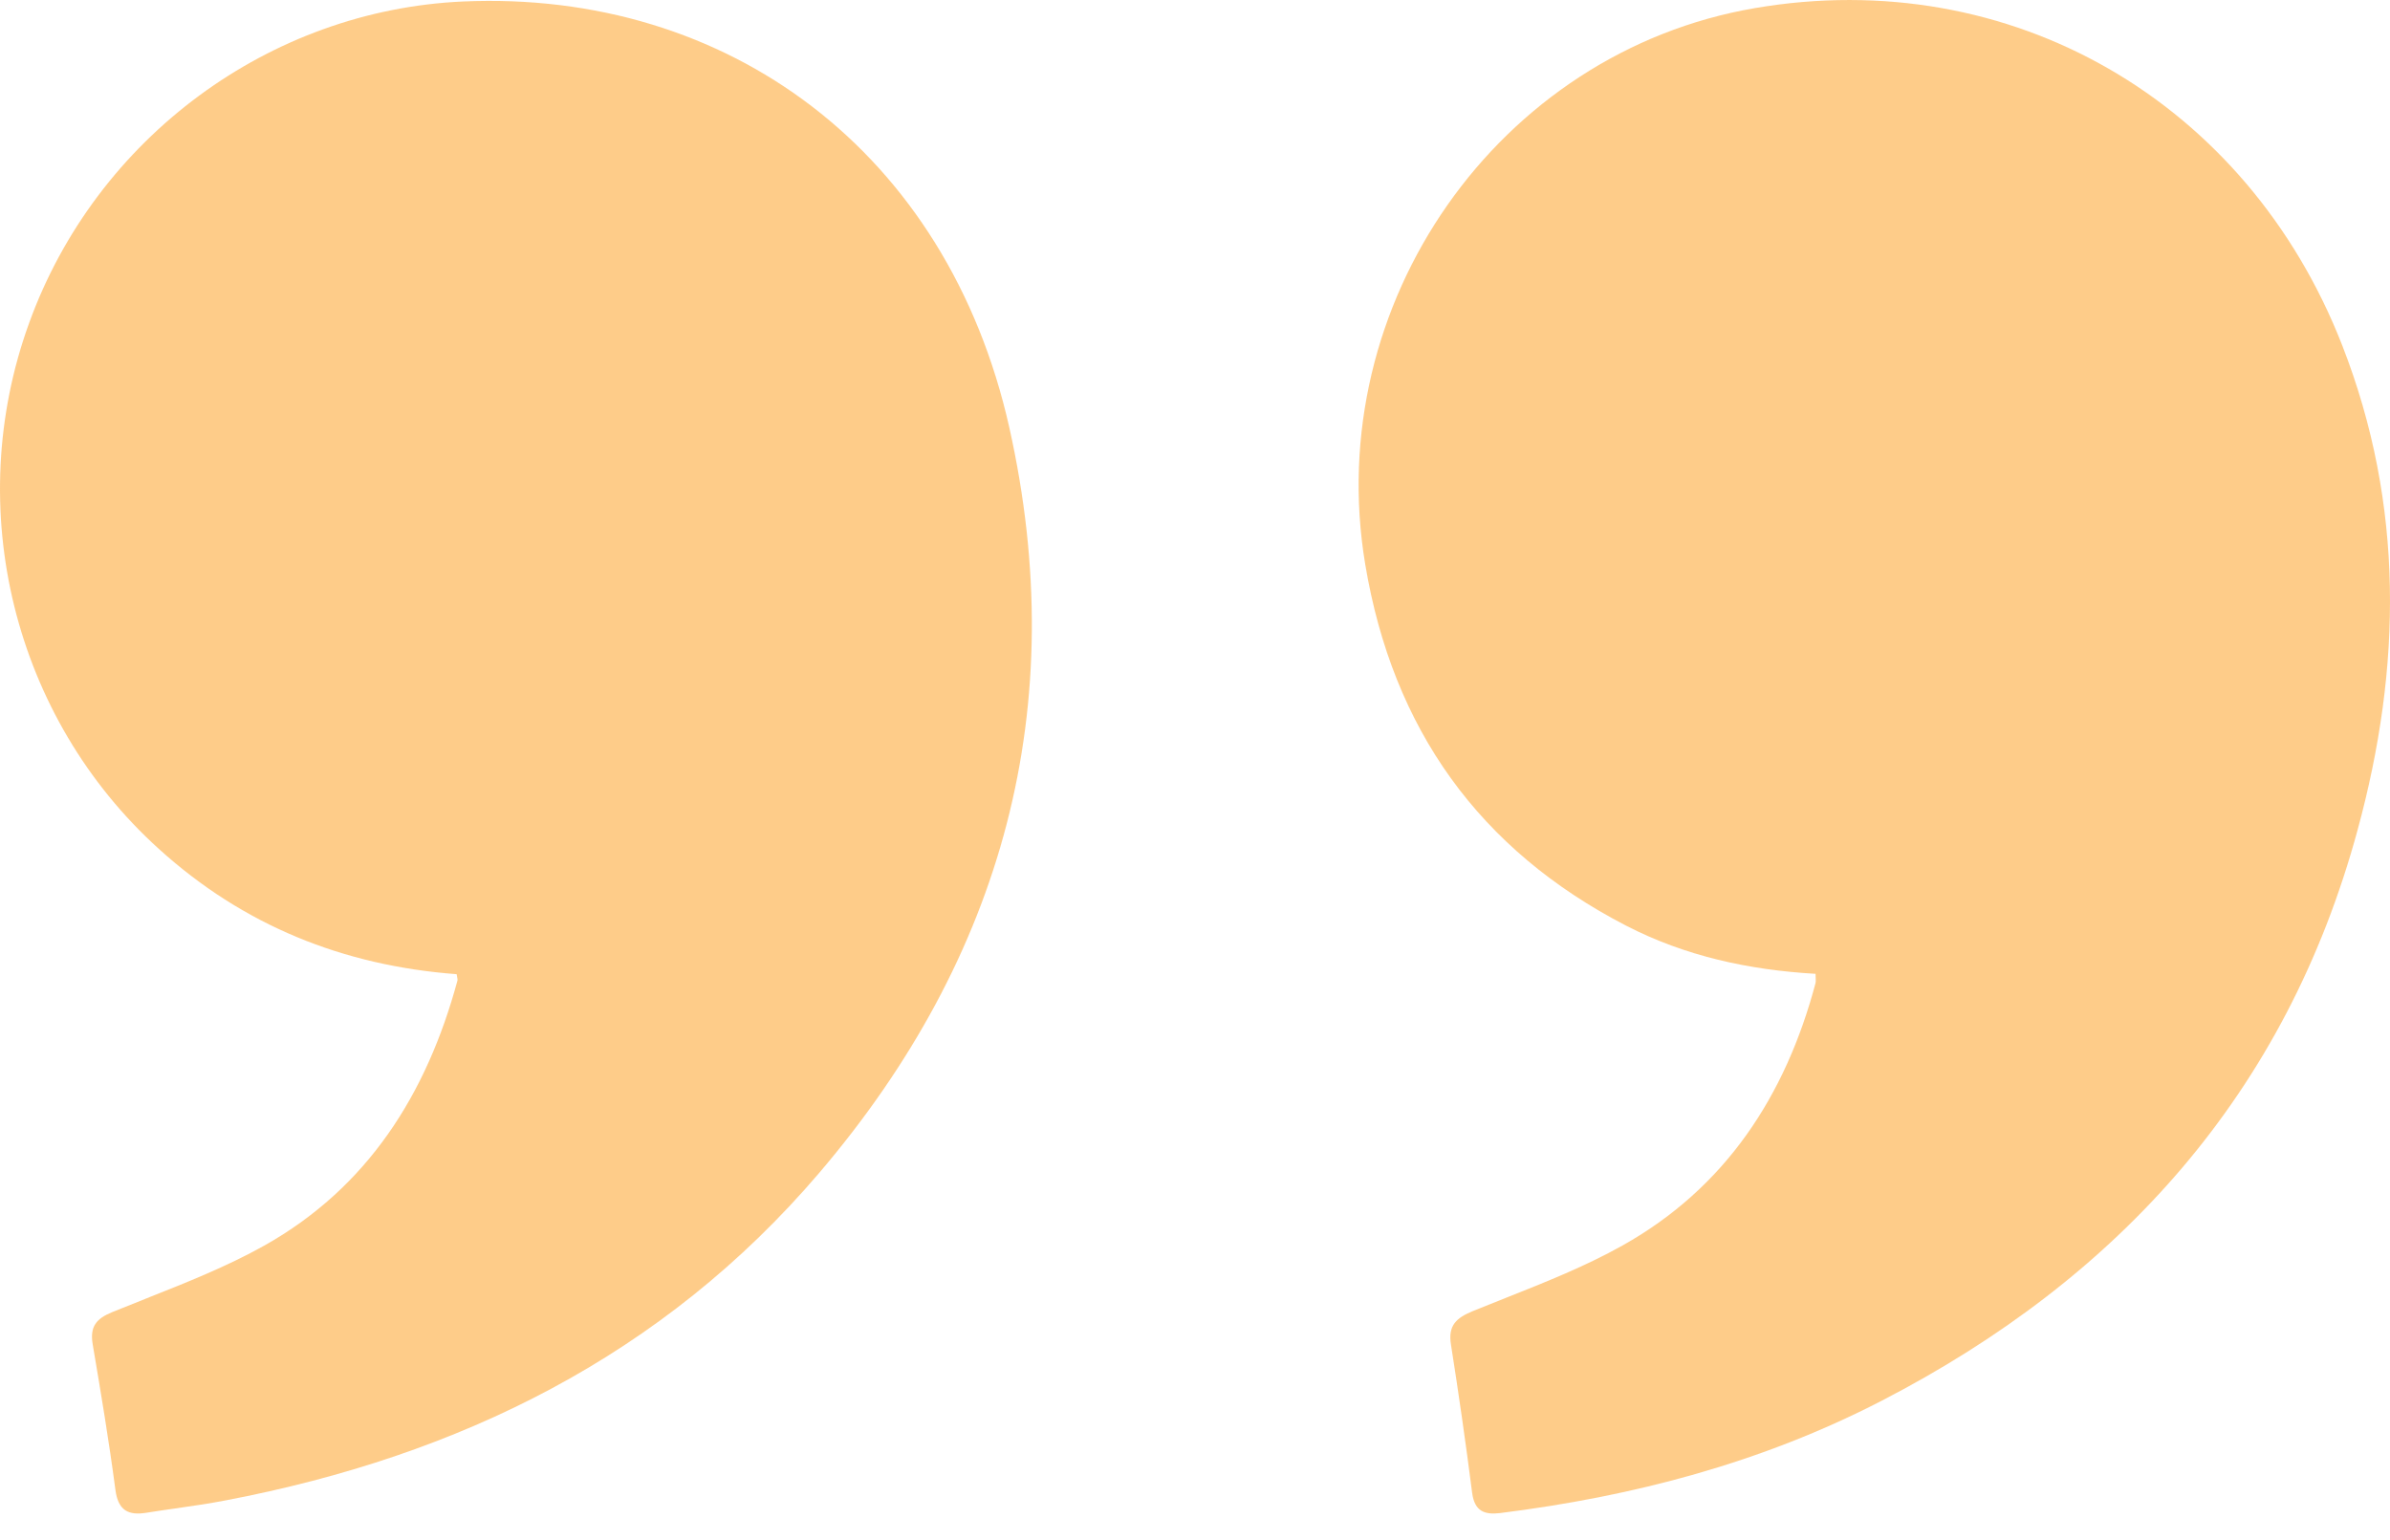
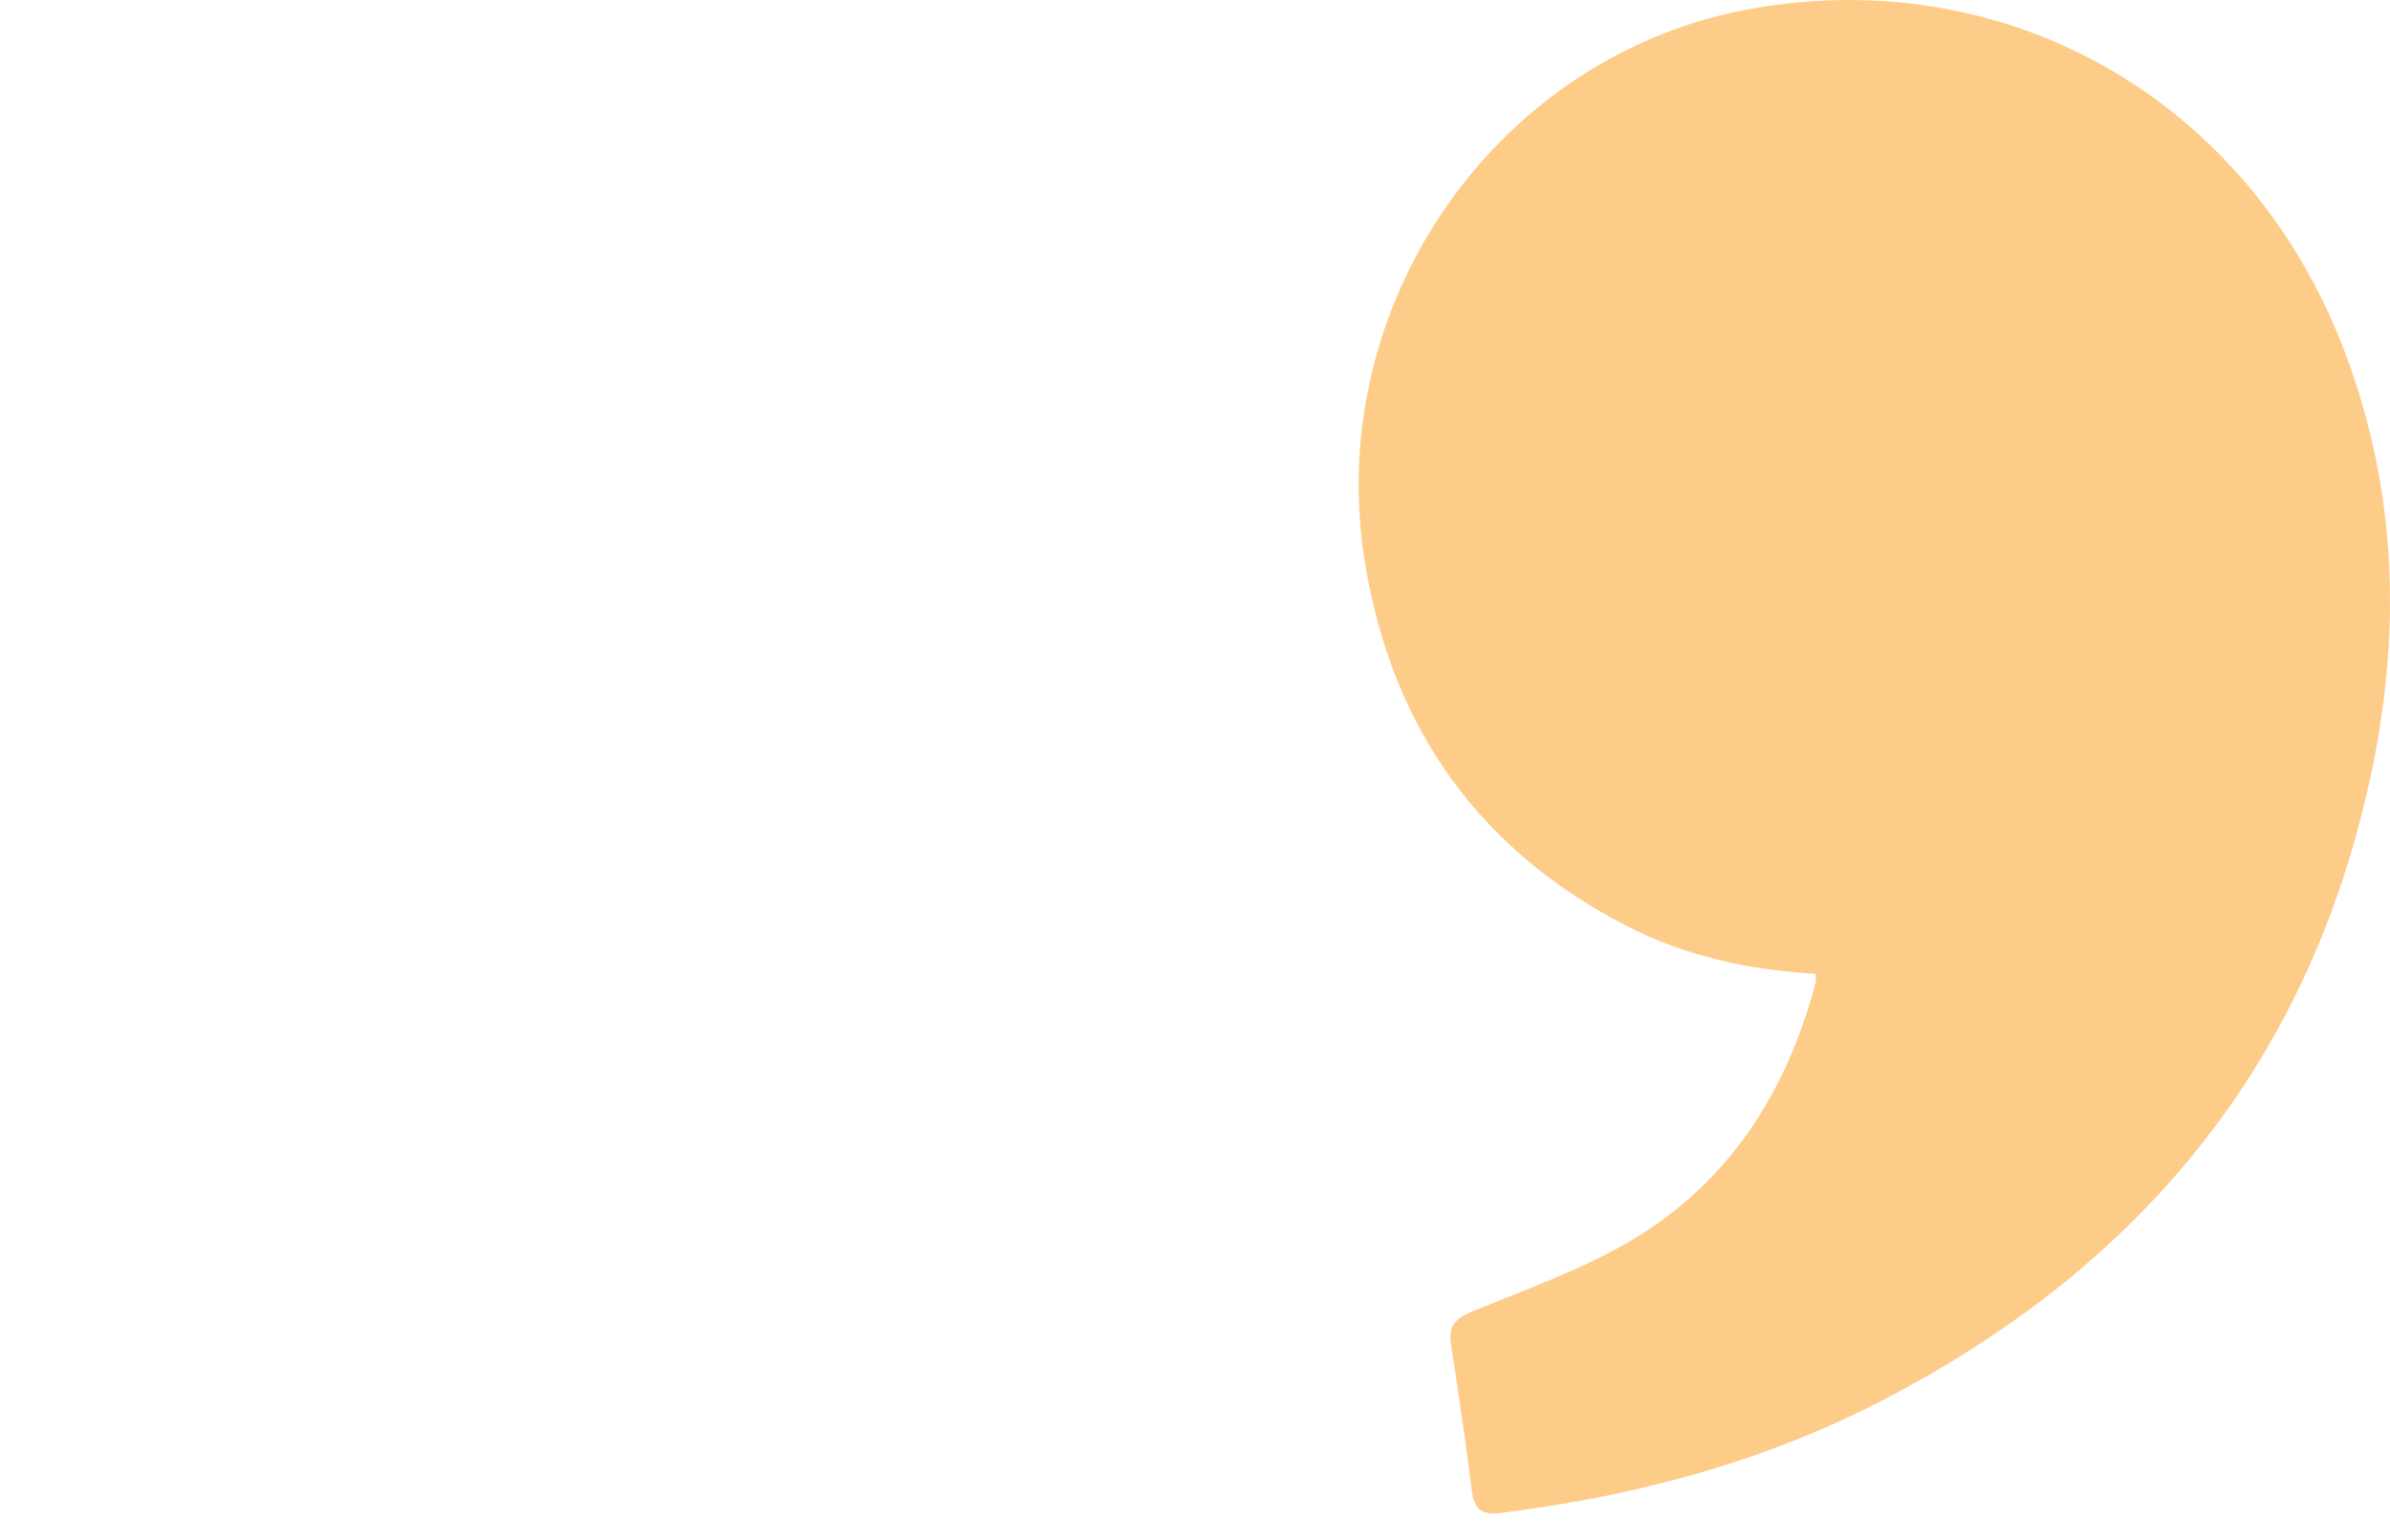
<svg xmlns="http://www.w3.org/2000/svg" width="45" height="29" viewBox="0 0 45 29" fill="none">
  <path d="M44.1 6.502C45.275 9.51 45.221 12.573 44.392 15.62C43.047 20.583 39.908 24.062 35.429 26.376C33.167 27.545 30.753 28.177 28.244 28.491C27.952 28.526 27.763 28.458 27.718 28.109C27.599 27.178 27.465 26.243 27.319 25.315C27.261 24.954 27.425 24.815 27.73 24.688C27.938 24.603 28.147 24.52 28.357 24.437C29.105 24.14 29.855 23.842 30.552 23.451C32.482 22.369 33.618 20.642 34.184 18.51C34.19 18.486 34.188 18.46 34.187 18.423C34.186 18.4 34.184 18.372 34.184 18.337C32.921 18.264 31.724 18.001 30.619 17.431C27.855 16.003 26.223 13.729 25.705 10.626C24.886 5.725 28.205 0.978 33.046 0.152C37.85 -0.669 42.301 1.897 44.1 6.502Z" fill="#FE9B14" fill-opacity="0.5" />
-   <path d="M0.546 6.089C1.812 2.585 5.085 0.189 8.72 0.028C13.701 -0.191 17.838 2.851 19.004 8.051C20.179 13.304 18.889 18.02 15.43 22.079C12.483 25.537 8.638 27.415 4.254 28.251C3.939 28.312 3.62 28.358 3.3 28.404C3.117 28.43 2.933 28.456 2.75 28.486C2.415 28.538 2.226 28.442 2.174 28.06C2.053 27.141 1.9 26.225 1.745 25.312C1.69 24.982 1.809 24.831 2.113 24.707C2.328 24.619 2.544 24.534 2.759 24.448C3.515 24.148 4.272 23.848 4.975 23.455C6.921 22.363 8.035 20.602 8.613 18.464C8.617 18.448 8.614 18.43 8.608 18.402C8.605 18.386 8.601 18.367 8.598 18.344C6.458 18.183 4.579 17.425 2.99 15.984C0.253 13.508 -0.715 9.572 0.546 6.089Z" fill="#FE9B14" fill-opacity="0.5" />
</svg>